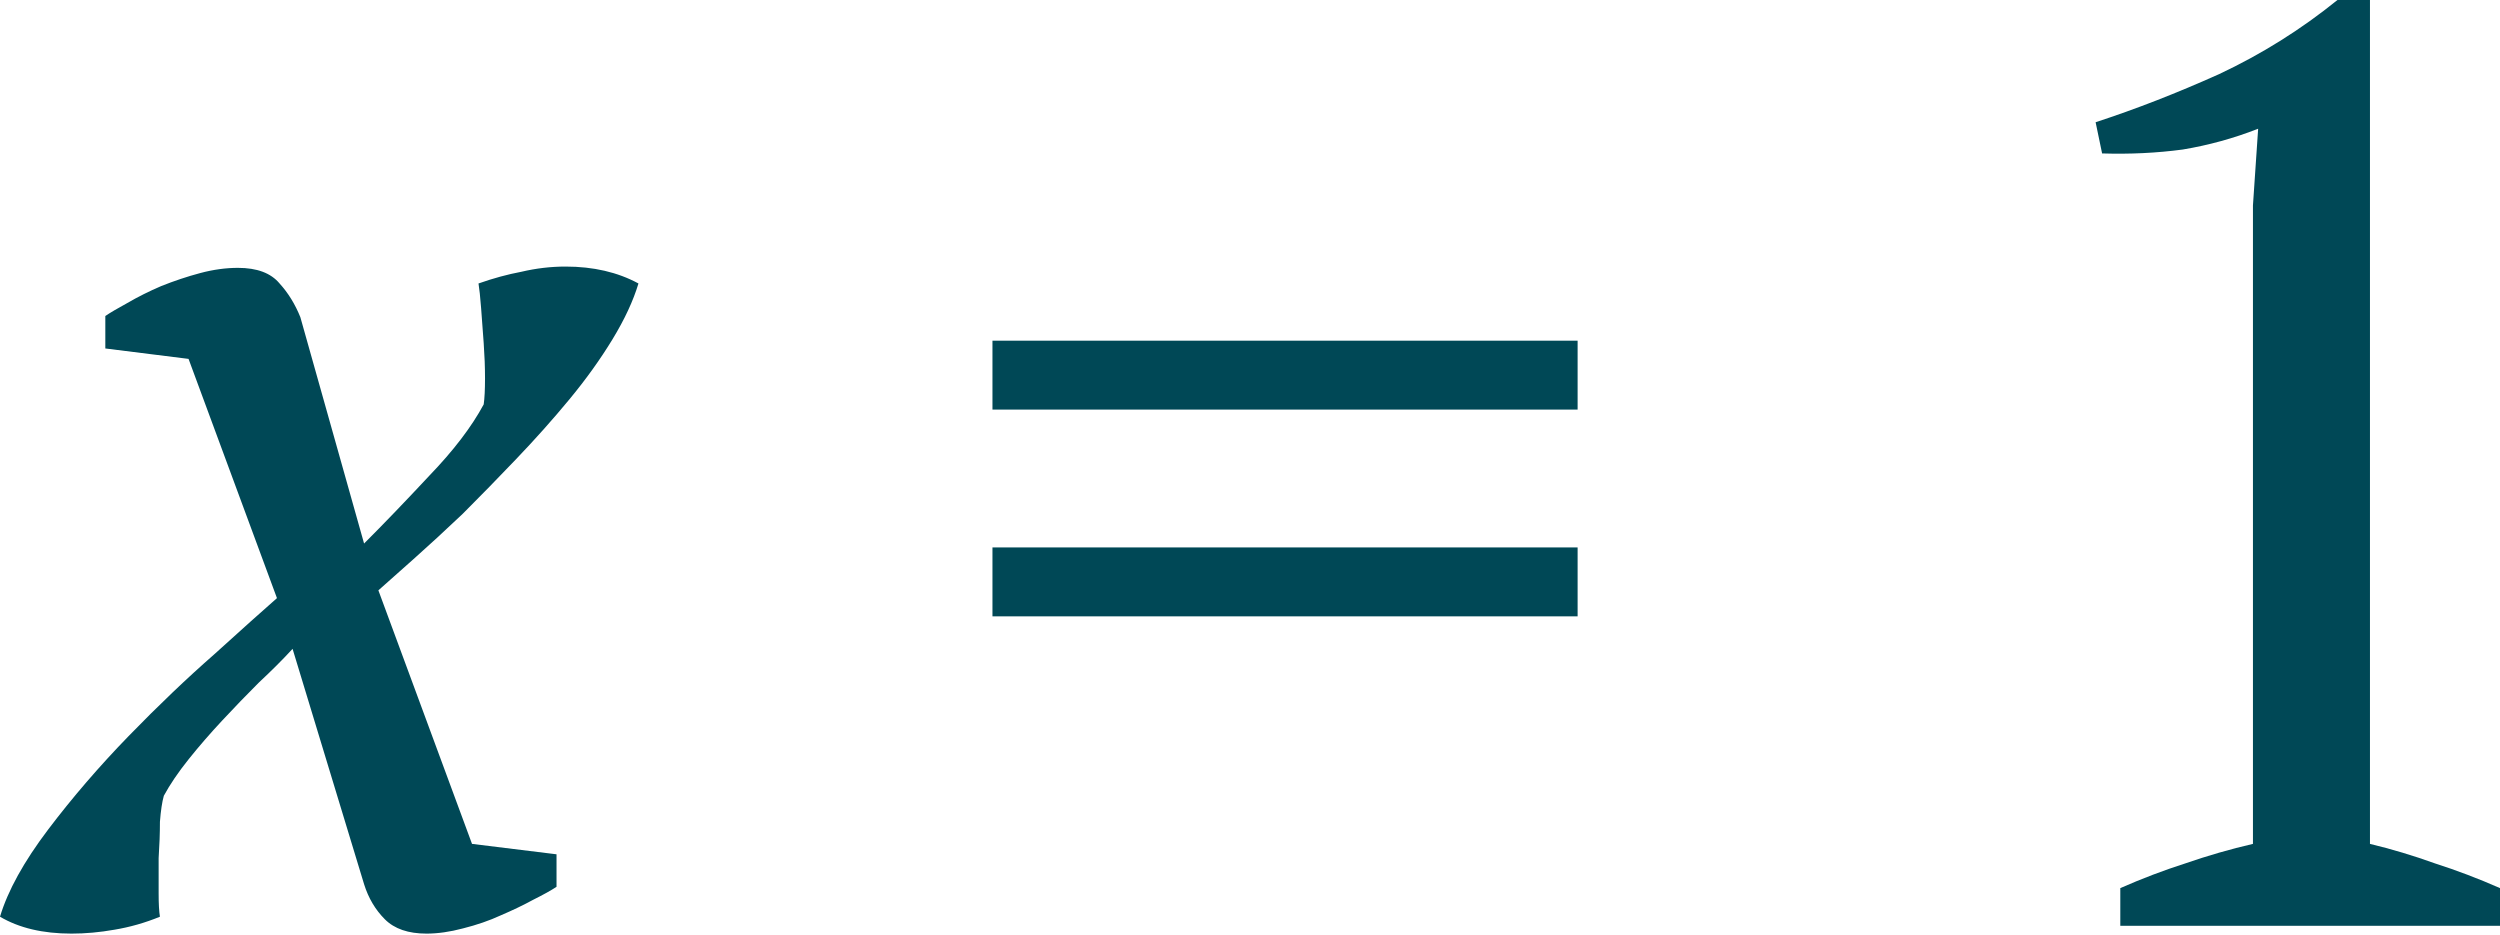
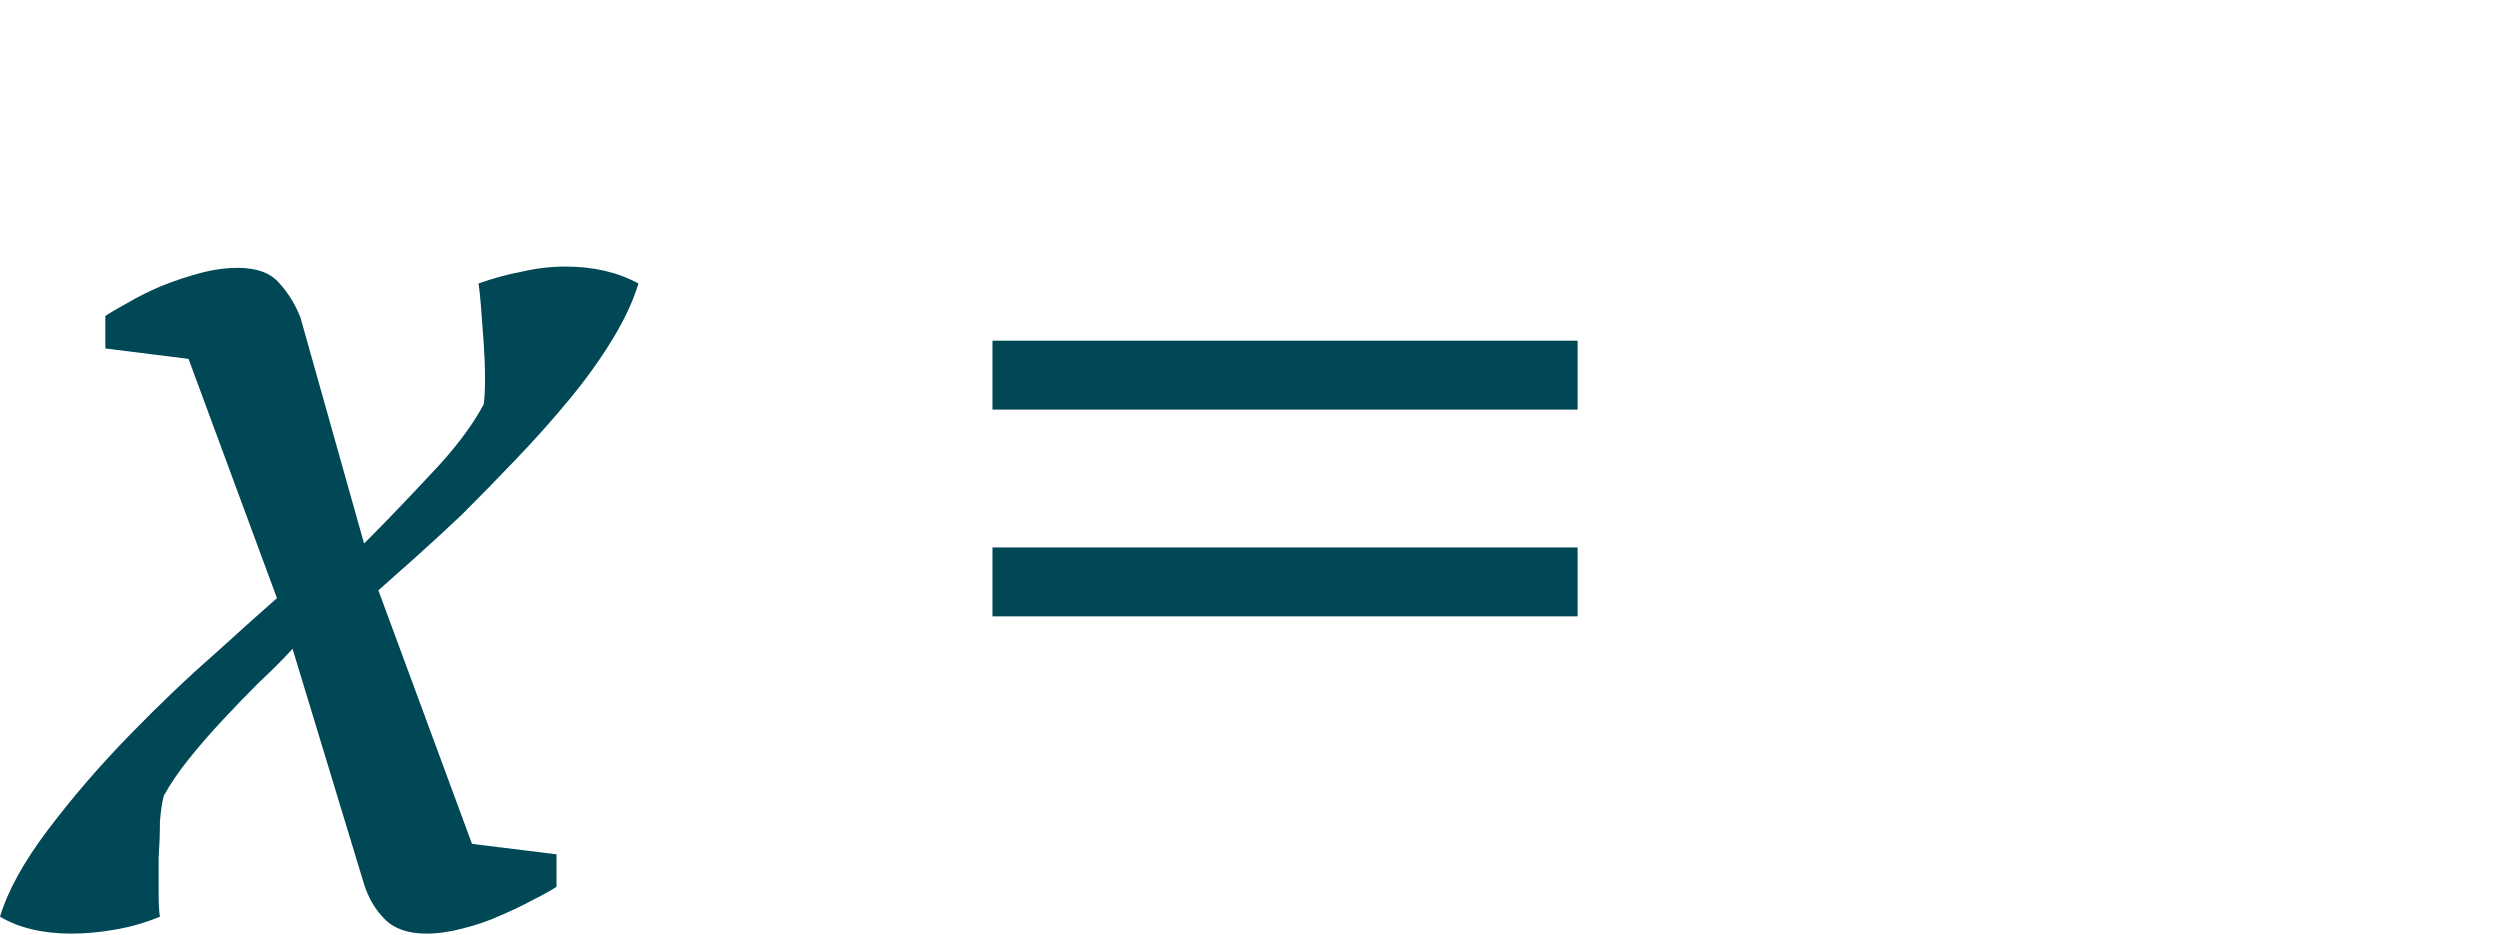
<svg xmlns="http://www.w3.org/2000/svg" width="139" height="52" viewBox="0 0 139 52" fill="none">
  <path d="M16.267 36.076C15.737 36.654 15.11 37.281 14.387 37.956C13.712 38.63 13.037 39.329 12.363 40.052C11.688 40.775 11.061 41.498 10.483 42.221C9.905 42.944 9.447 43.619 9.109 44.245C9.013 44.583 8.941 45.065 8.892 45.691C8.892 46.318 8.868 46.993 8.82 47.716C8.82 48.391 8.82 49.041 8.82 49.668C8.82 50.246 8.844 50.68 8.892 50.969C8.073 51.306 7.23 51.547 6.362 51.692C5.543 51.837 4.747 51.909 3.976 51.909C2.386 51.909 1.06 51.596 0 50.969C0.434 49.523 1.325 47.909 2.675 46.125C4.025 44.342 5.519 42.607 7.157 40.92C8.796 39.233 10.387 37.715 11.929 36.365C13.471 34.968 14.628 33.931 15.399 33.256L10.483 19.954L5.856 19.375V17.568C6.145 17.375 6.555 17.134 7.085 16.845C7.663 16.508 8.29 16.194 8.965 15.905C9.688 15.616 10.411 15.375 11.134 15.182C11.857 14.989 12.556 14.893 13.23 14.893C14.291 14.893 15.062 15.182 15.544 15.761C16.026 16.291 16.411 16.917 16.701 17.64L20.243 30.22C21.352 29.111 22.556 27.858 23.858 26.461C25.207 25.063 26.22 23.737 26.894 22.484C26.942 22.147 26.967 21.665 26.967 21.038C26.967 20.412 26.942 19.761 26.894 19.086C26.846 18.363 26.798 17.713 26.75 17.134C26.702 16.508 26.653 16.05 26.605 15.761C27.424 15.472 28.22 15.255 28.991 15.11C29.81 14.917 30.63 14.821 31.449 14.821C32.991 14.821 34.341 15.134 35.498 15.761C35.209 16.725 34.727 17.761 34.052 18.869C33.377 19.978 32.582 21.087 31.666 22.195C30.75 23.304 29.762 24.412 28.702 25.521C27.69 26.581 26.702 27.593 25.738 28.557C24.774 29.473 23.858 30.316 22.99 31.088C22.171 31.811 21.52 32.389 21.038 32.823L26.244 46.92L30.943 47.499V49.306C30.654 49.499 30.22 49.74 29.642 50.029C29.111 50.319 28.509 50.608 27.834 50.897C27.208 51.186 26.509 51.427 25.738 51.62C25.015 51.813 24.34 51.909 23.713 51.909C22.701 51.909 21.93 51.644 21.4 51.114C20.87 50.584 20.484 49.933 20.243 49.162L16.267 36.076Z" fill="#004856" />
  <path d="M55.181 18.942H87.715V22.773H55.181V18.942ZM55.181 30.437H87.715V34.269H55.181V30.437Z" fill="#004856" />
-   <path d="M139 51.475H117.889V49.379C119.094 48.848 120.299 48.391 121.504 48.005C122.757 47.571 124.01 47.21 125.264 46.92V11.423L125.553 7.157C124.203 7.688 122.805 8.073 121.359 8.314C119.914 8.507 118.419 8.579 116.877 8.531L116.516 6.796C118.733 6.073 121.022 5.181 123.384 4.121C125.745 3.012 127.938 1.639 129.963 0H131.77V46.92C132.975 47.21 134.18 47.571 135.385 48.005C136.59 48.391 137.795 48.848 139 49.379V51.475Z" fill="#004856" />
</svg>